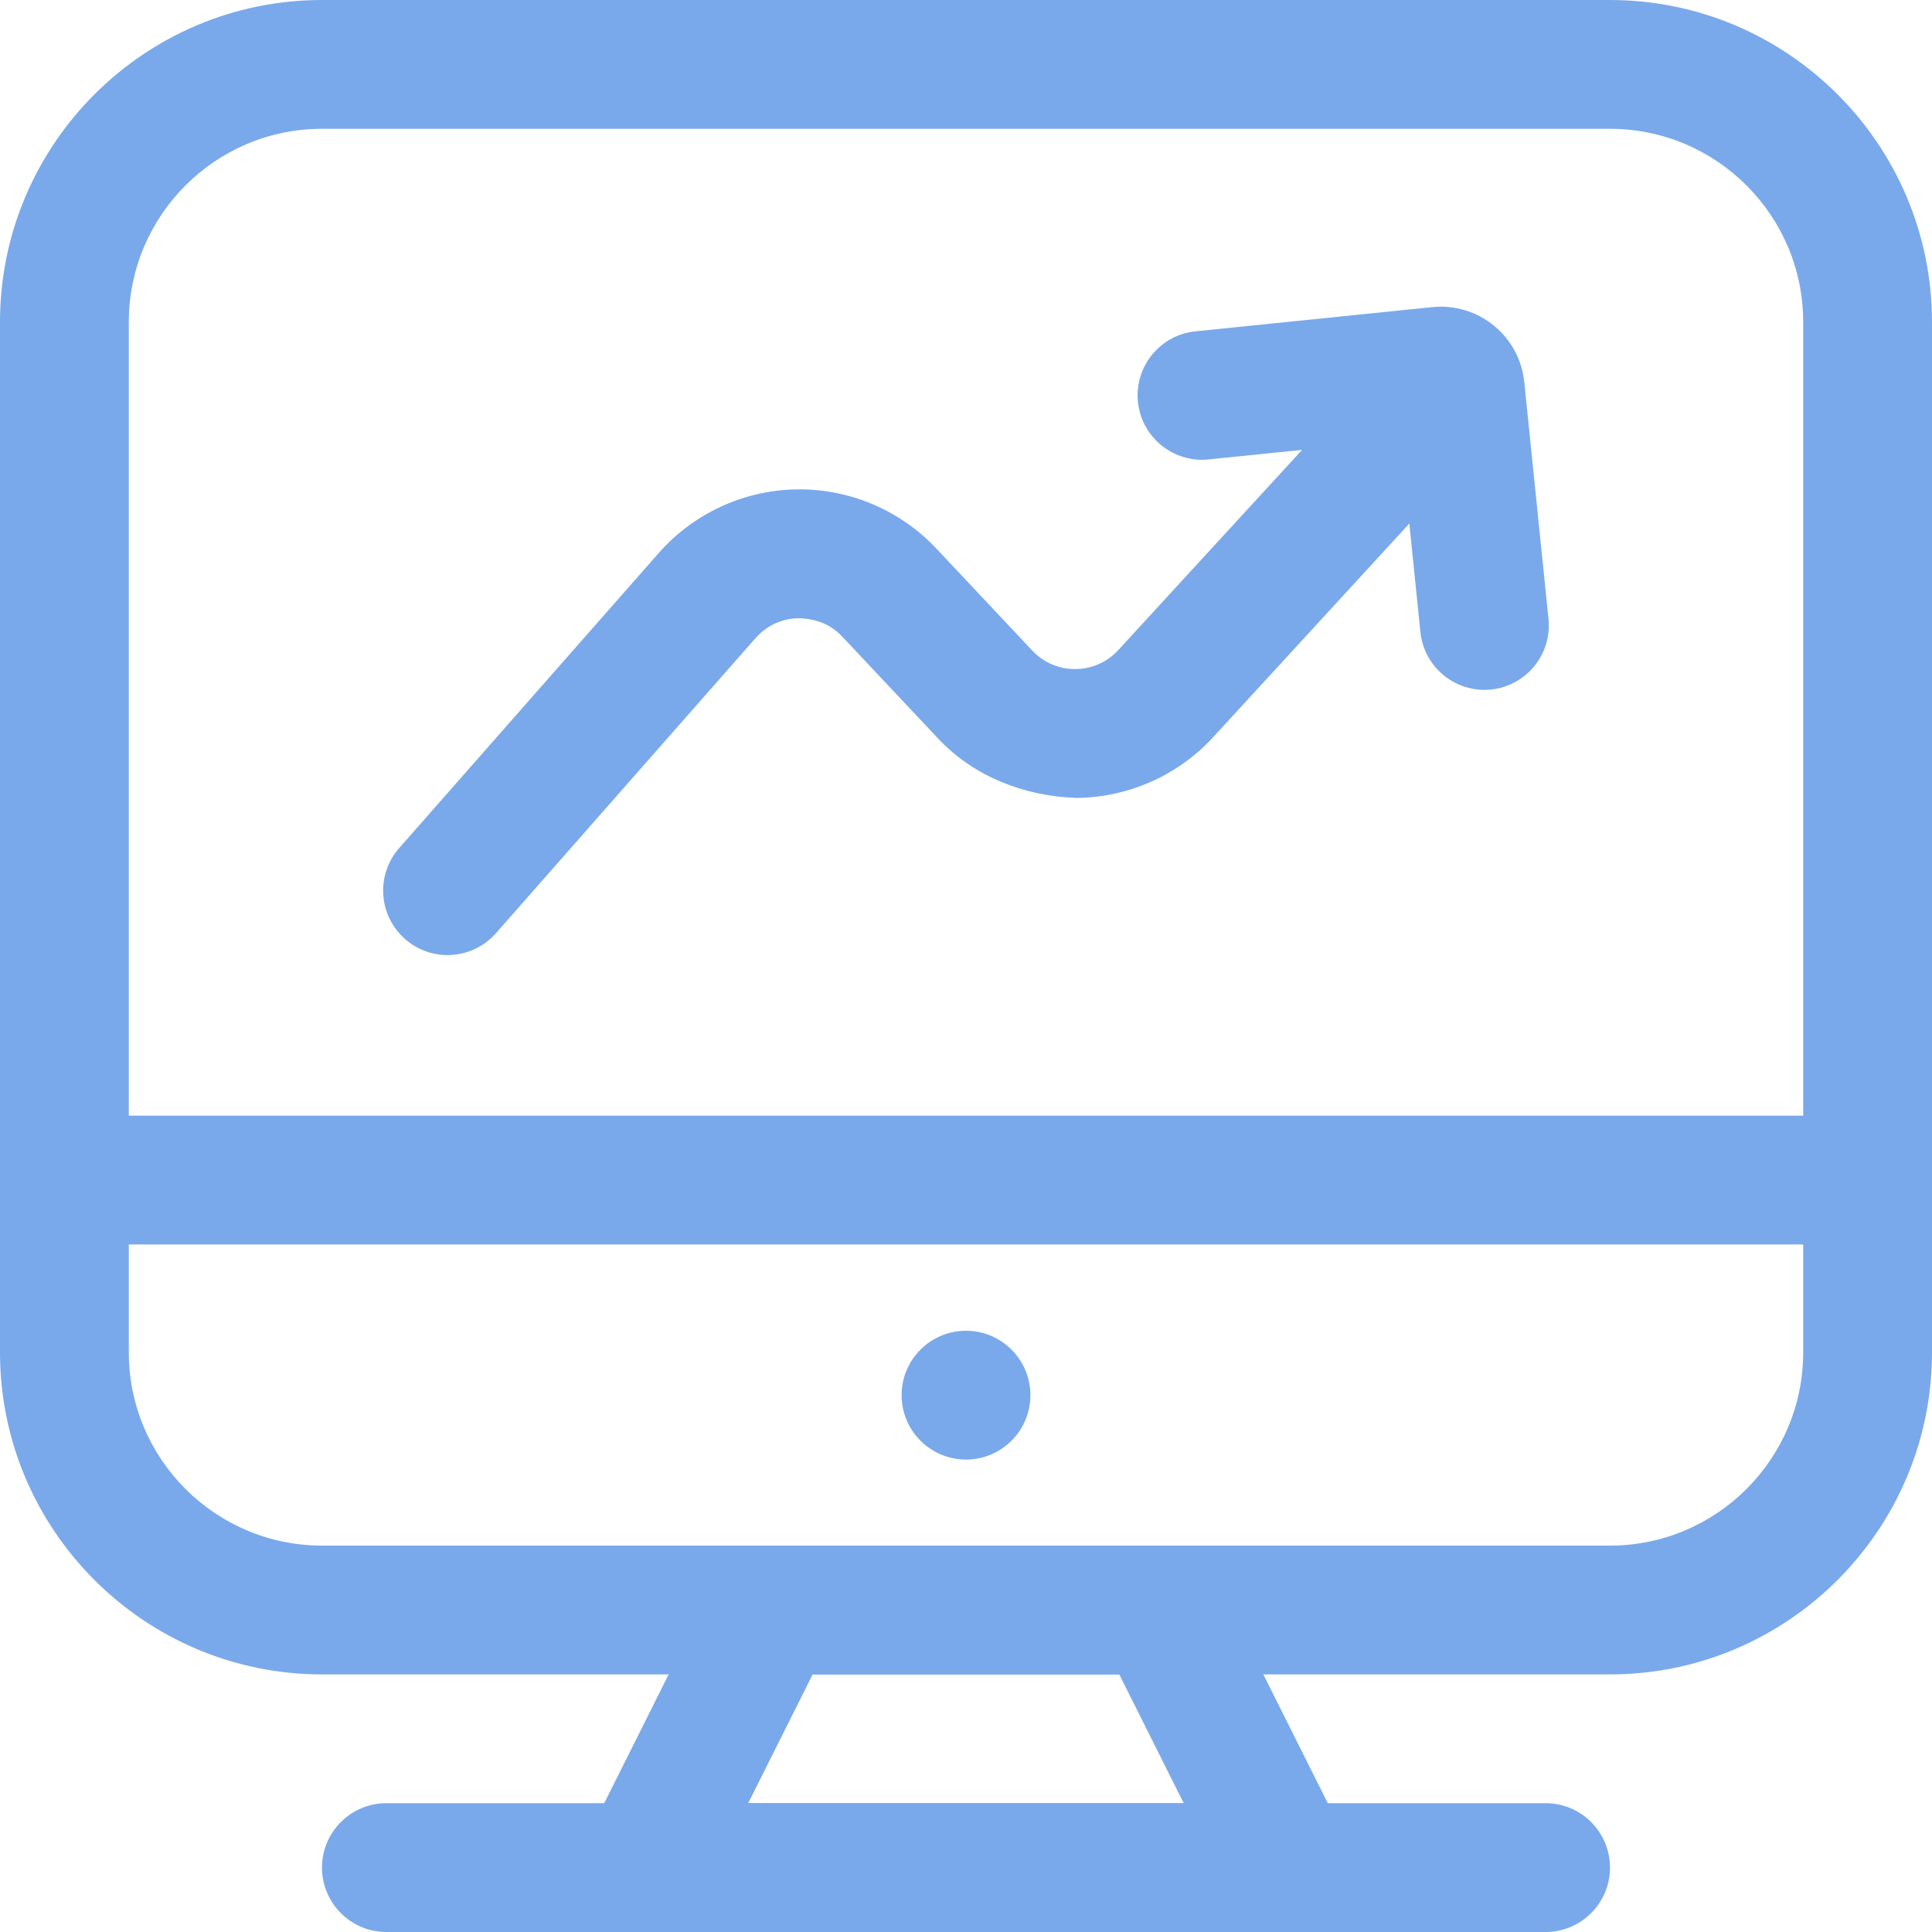
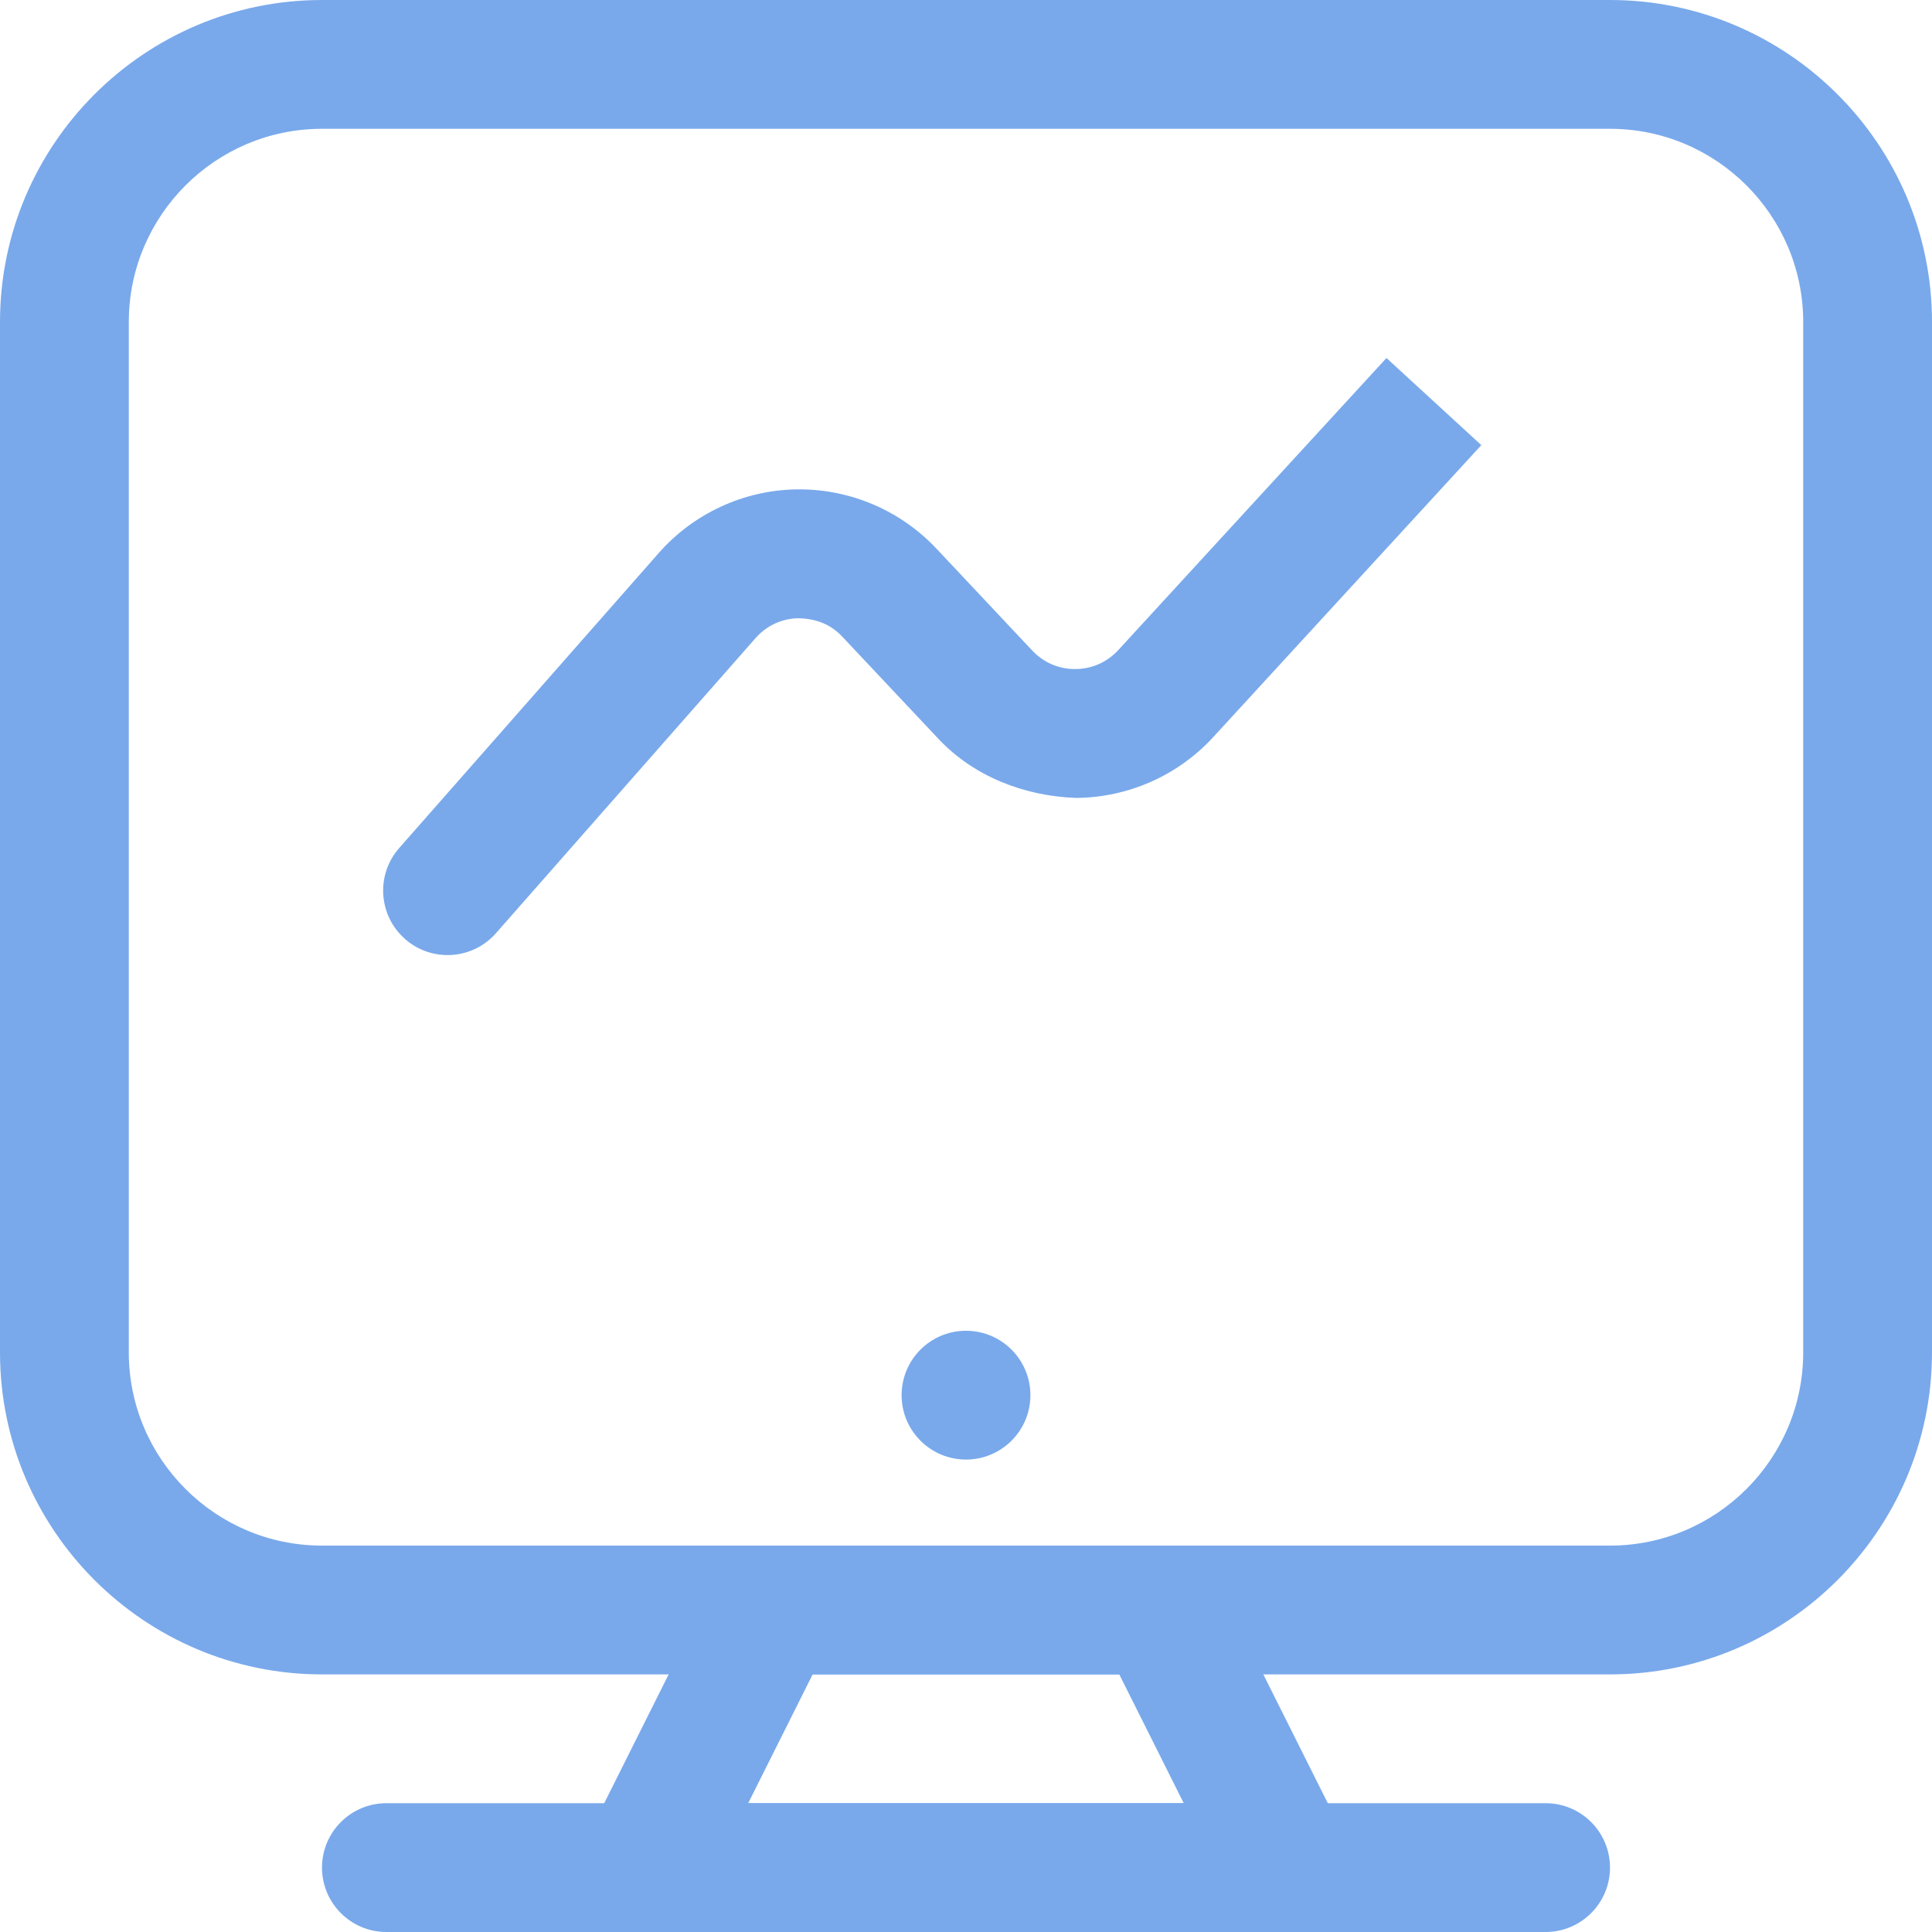
<svg xmlns="http://www.w3.org/2000/svg" width="30" height="30" viewBox="0 0 30 30" fill="none">
  <path d="M15 22.664C15.552 22.664 16 22.216 16 21.664C16 21.112 15.552 20.664 15 20.664C14.448 20.664 14 21.112 14 21.664C14 22.216 14.448 22.664 15 22.664Z" fill="#79A9EB" />
  <path d="M21.619 30H8.382L11.383 24H18.616L21.619 30ZM11.618 28H18.381L17.38 26H12.619L11.618 28Z" fill="#79A9EB" />
  <path d="M24 28H6C5.448 28 5 28.448 5 29C5 29.552 5.448 30 6 30H24C24.552 30 25 29.552 25 29C25 28.448 24.552 28 24 28Z" fill="#79A9EB" />
  <path d="M25 26H5C2.243 26 0 23.757 0 21V5C0 2.243 2.243 0 5 0H25C27.757 0 30 2.243 30 5V21C30 23.757 27.757 26 25 26ZM5 2C3.346 2 2 3.346 2 5V21C2 22.654 3.346 24 5 24H25C26.654 24 28 22.654 28 21V5C28 3.346 26.654 2 25 2H5Z" fill="#79A9EB" />
-   <path d="M18.562 5.145L22.24 4.769C22.956 4.696 23.596 5.217 23.669 5.933L24.045 9.611C24.101 10.159 23.701 10.65 23.152 10.707C22.603 10.762 22.112 10.363 22.056 9.814L21.751 6.829L18.766 7.134C18.217 7.19 17.726 6.79 17.67 6.241C17.614 5.692 18.013 5.201 18.562 5.145Z" fill="#79A9EB" />
  <path d="M6.289 14.58C5.874 14.215 5.834 13.583 6.199 13.168L10.229 8.587C10.769 7.973 11.548 7.612 12.367 7.599H12.416C13.217 7.599 13.988 7.932 14.538 8.516L16.028 10.101C16.203 10.287 16.438 10.389 16.692 10.389H16.697C16.954 10.388 17.191 10.283 17.365 10.094L21.529 5.559L23.002 6.912L18.838 11.447C18.292 12.042 17.516 12.385 16.709 12.39C15.91 12.362 15.123 12.06 14.571 11.472L13.081 9.888C12.902 9.698 12.685 9.608 12.4 9.6C12.14 9.604 11.903 9.714 11.731 9.91L7.701 14.491C7.336 14.906 6.704 14.946 6.289 14.581V14.58Z" fill="#79A9EB" />
-   <path d="M1 17.324H29V19.324H1V17.324Z" fill="#79A9EB" />
</svg>